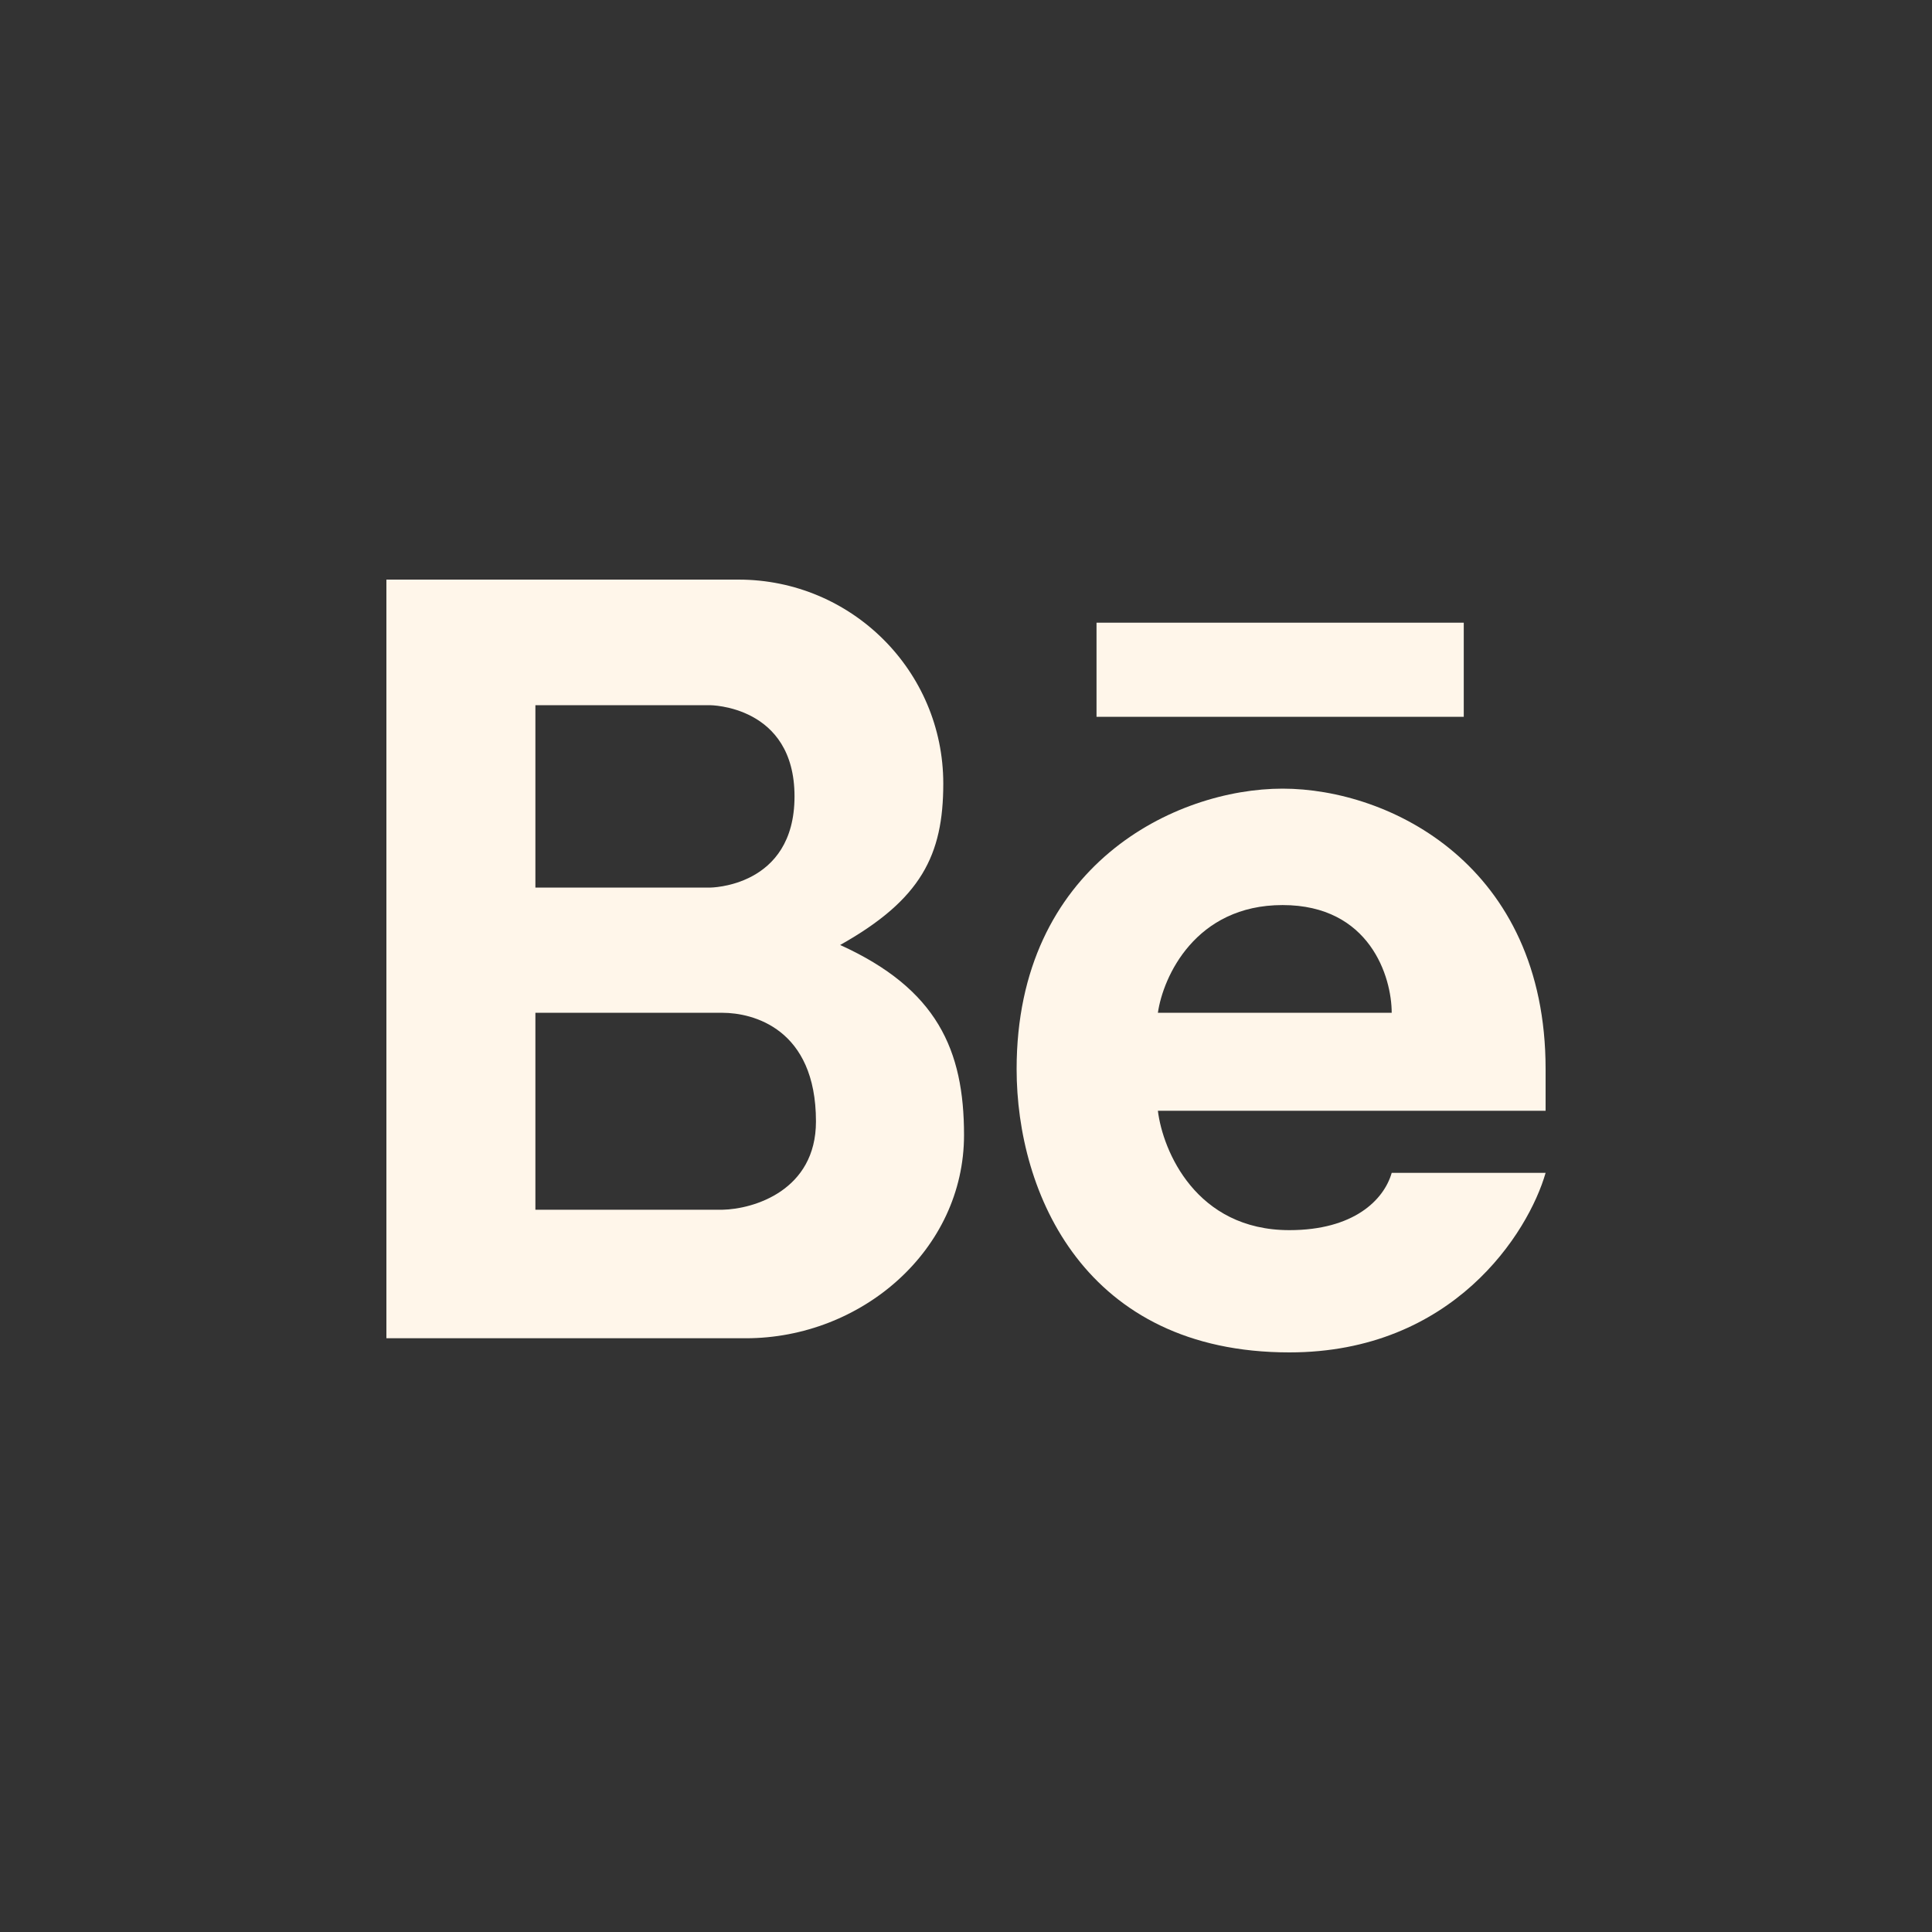
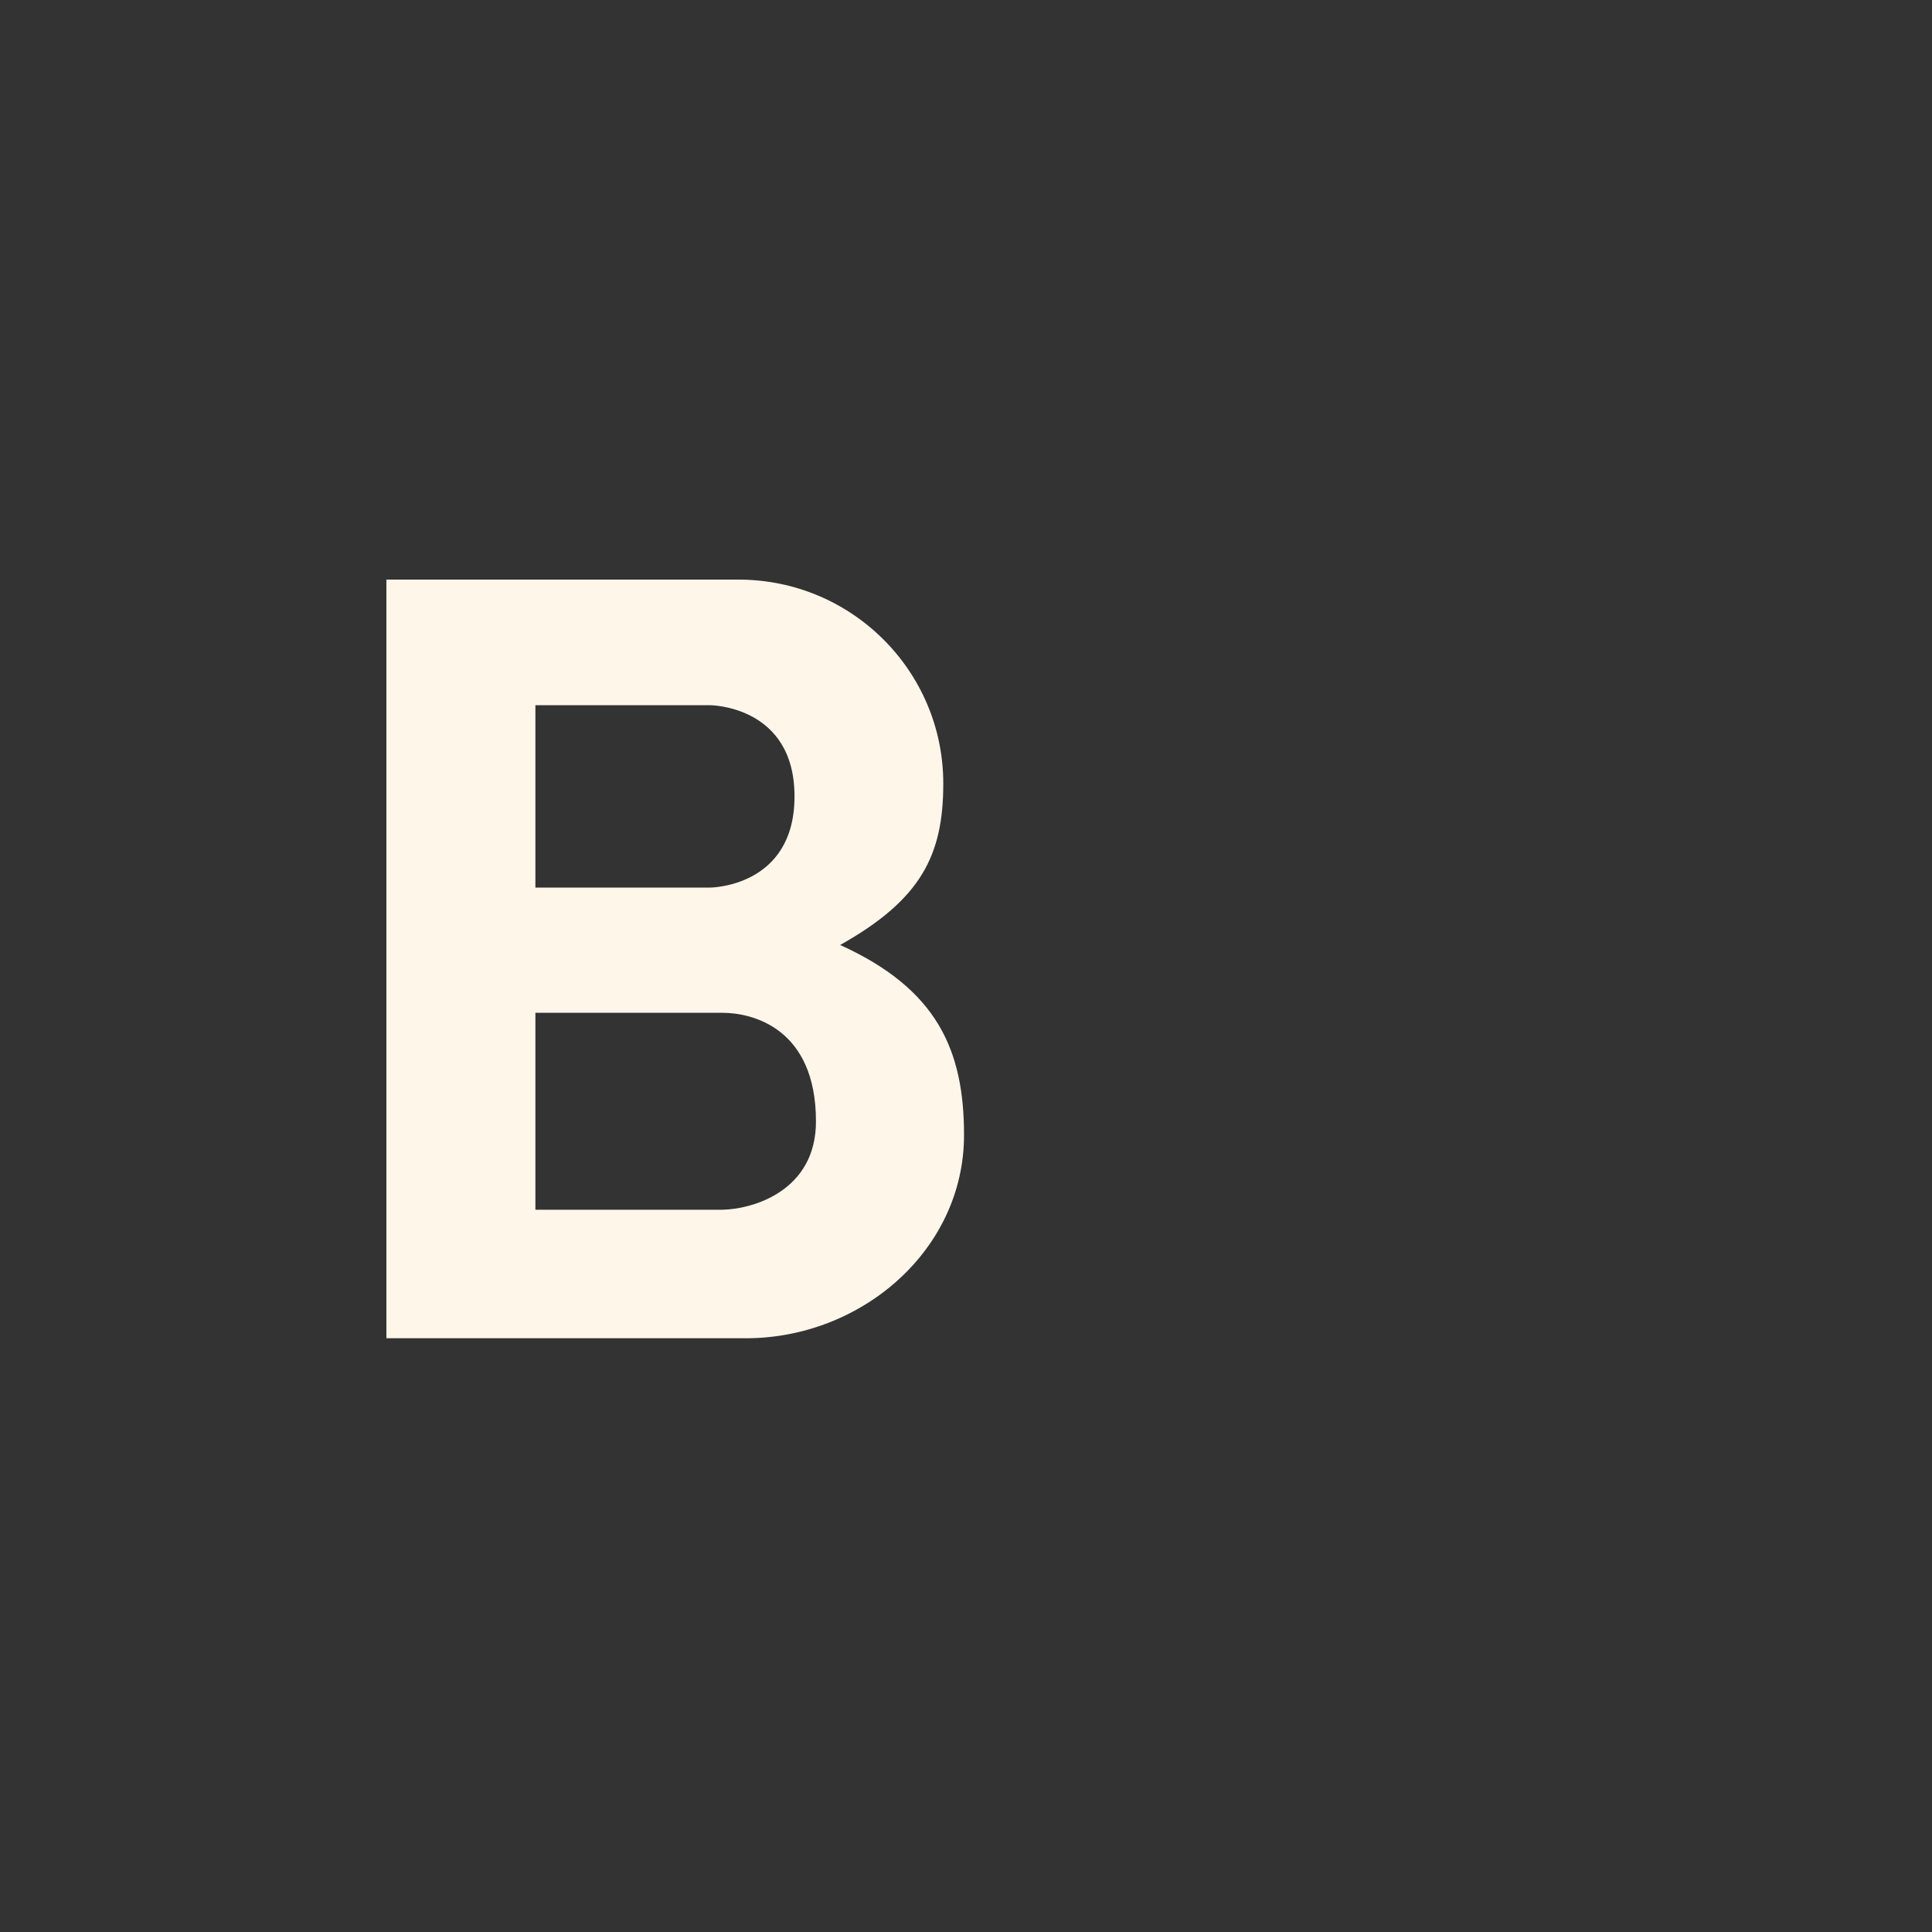
<svg xmlns="http://www.w3.org/2000/svg" width="50" height="50" viewBox="0 0 50 50" fill="none">
  <rect x="0" y="0" width="50" height="50" fill="#333333" stroke="none" />
  <path fill-rule="evenodd" clip-rule="evenodd" d="M10 34.634V15H19.112C22.039 15 24.412 17.363 24.412 20.279C24.412 22.131 23.84 23.279 21.743 24.456C24.252 25.595 24.949 27.173 24.949 29.375C24.949 32.353 22.293 34.634 19.303 34.634H10ZM13.856 18.25V22.971H18.369C18.369 22.971 20.562 22.971 20.562 20.611C20.562 18.25 18.369 18.25 18.369 18.25H13.856ZM13.856 31.308V26.211H18.696C19.478 26.211 21.117 26.612 21.117 29.023C21.117 30.811 19.503 31.292 18.696 31.308H13.856Z" fill="#FFF6EA" />
-   <path fill-rule="evenodd" clip-rule="evenodd" d="M33.193 20.41C30.42 20.41 26.31 22.394 26.31 27.667C26.31 30.878 28.075 35 33.369 35C37.605 35 39.555 31.903 40 30.354H36.017C35.815 31.057 35.033 31.836 33.369 31.836C30.949 31.836 30.092 29.777 29.966 28.747H40V27.667C40 22.394 35.966 20.41 33.193 20.41ZM33.193 23.423C30.934 23.423 30.1 25.282 29.966 26.211H36.017C36.017 25.282 35.452 23.423 33.193 23.423Z" fill="#FFF6EA" />
-   <path d="M28.378 16.115V18.551H37.882V16.115H28.378Z" fill="#FFF6EA" />
</svg>